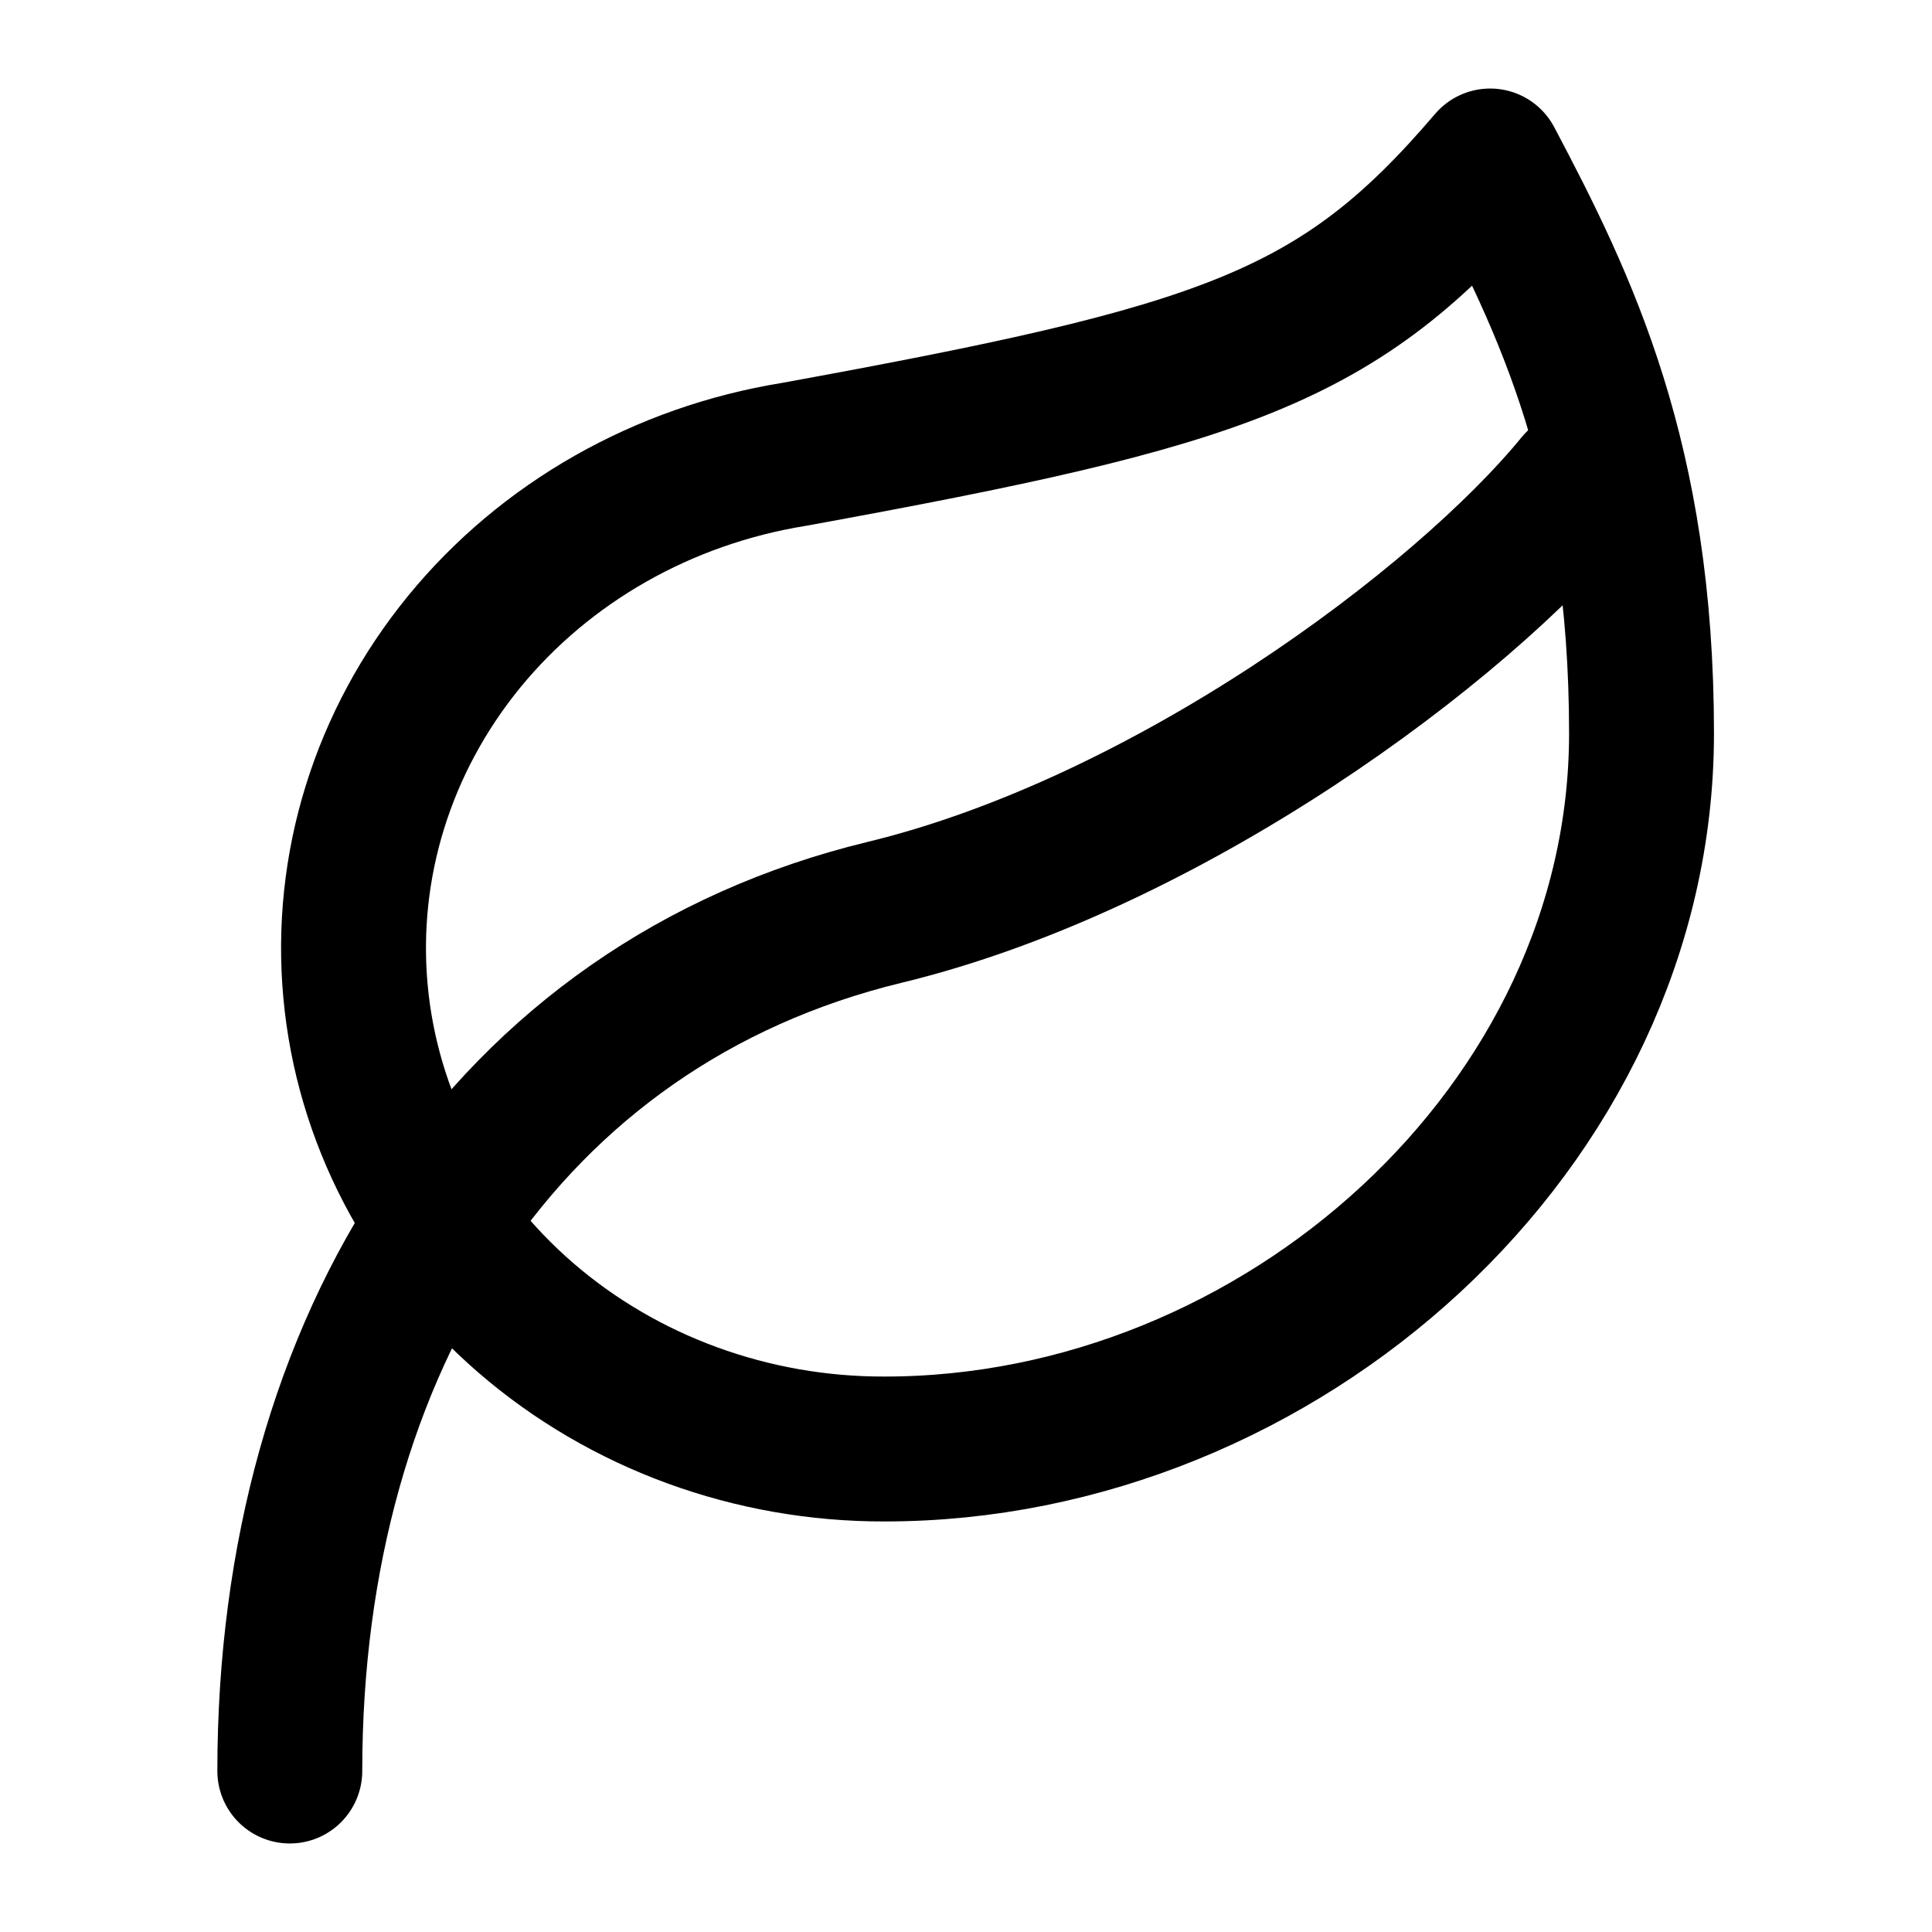
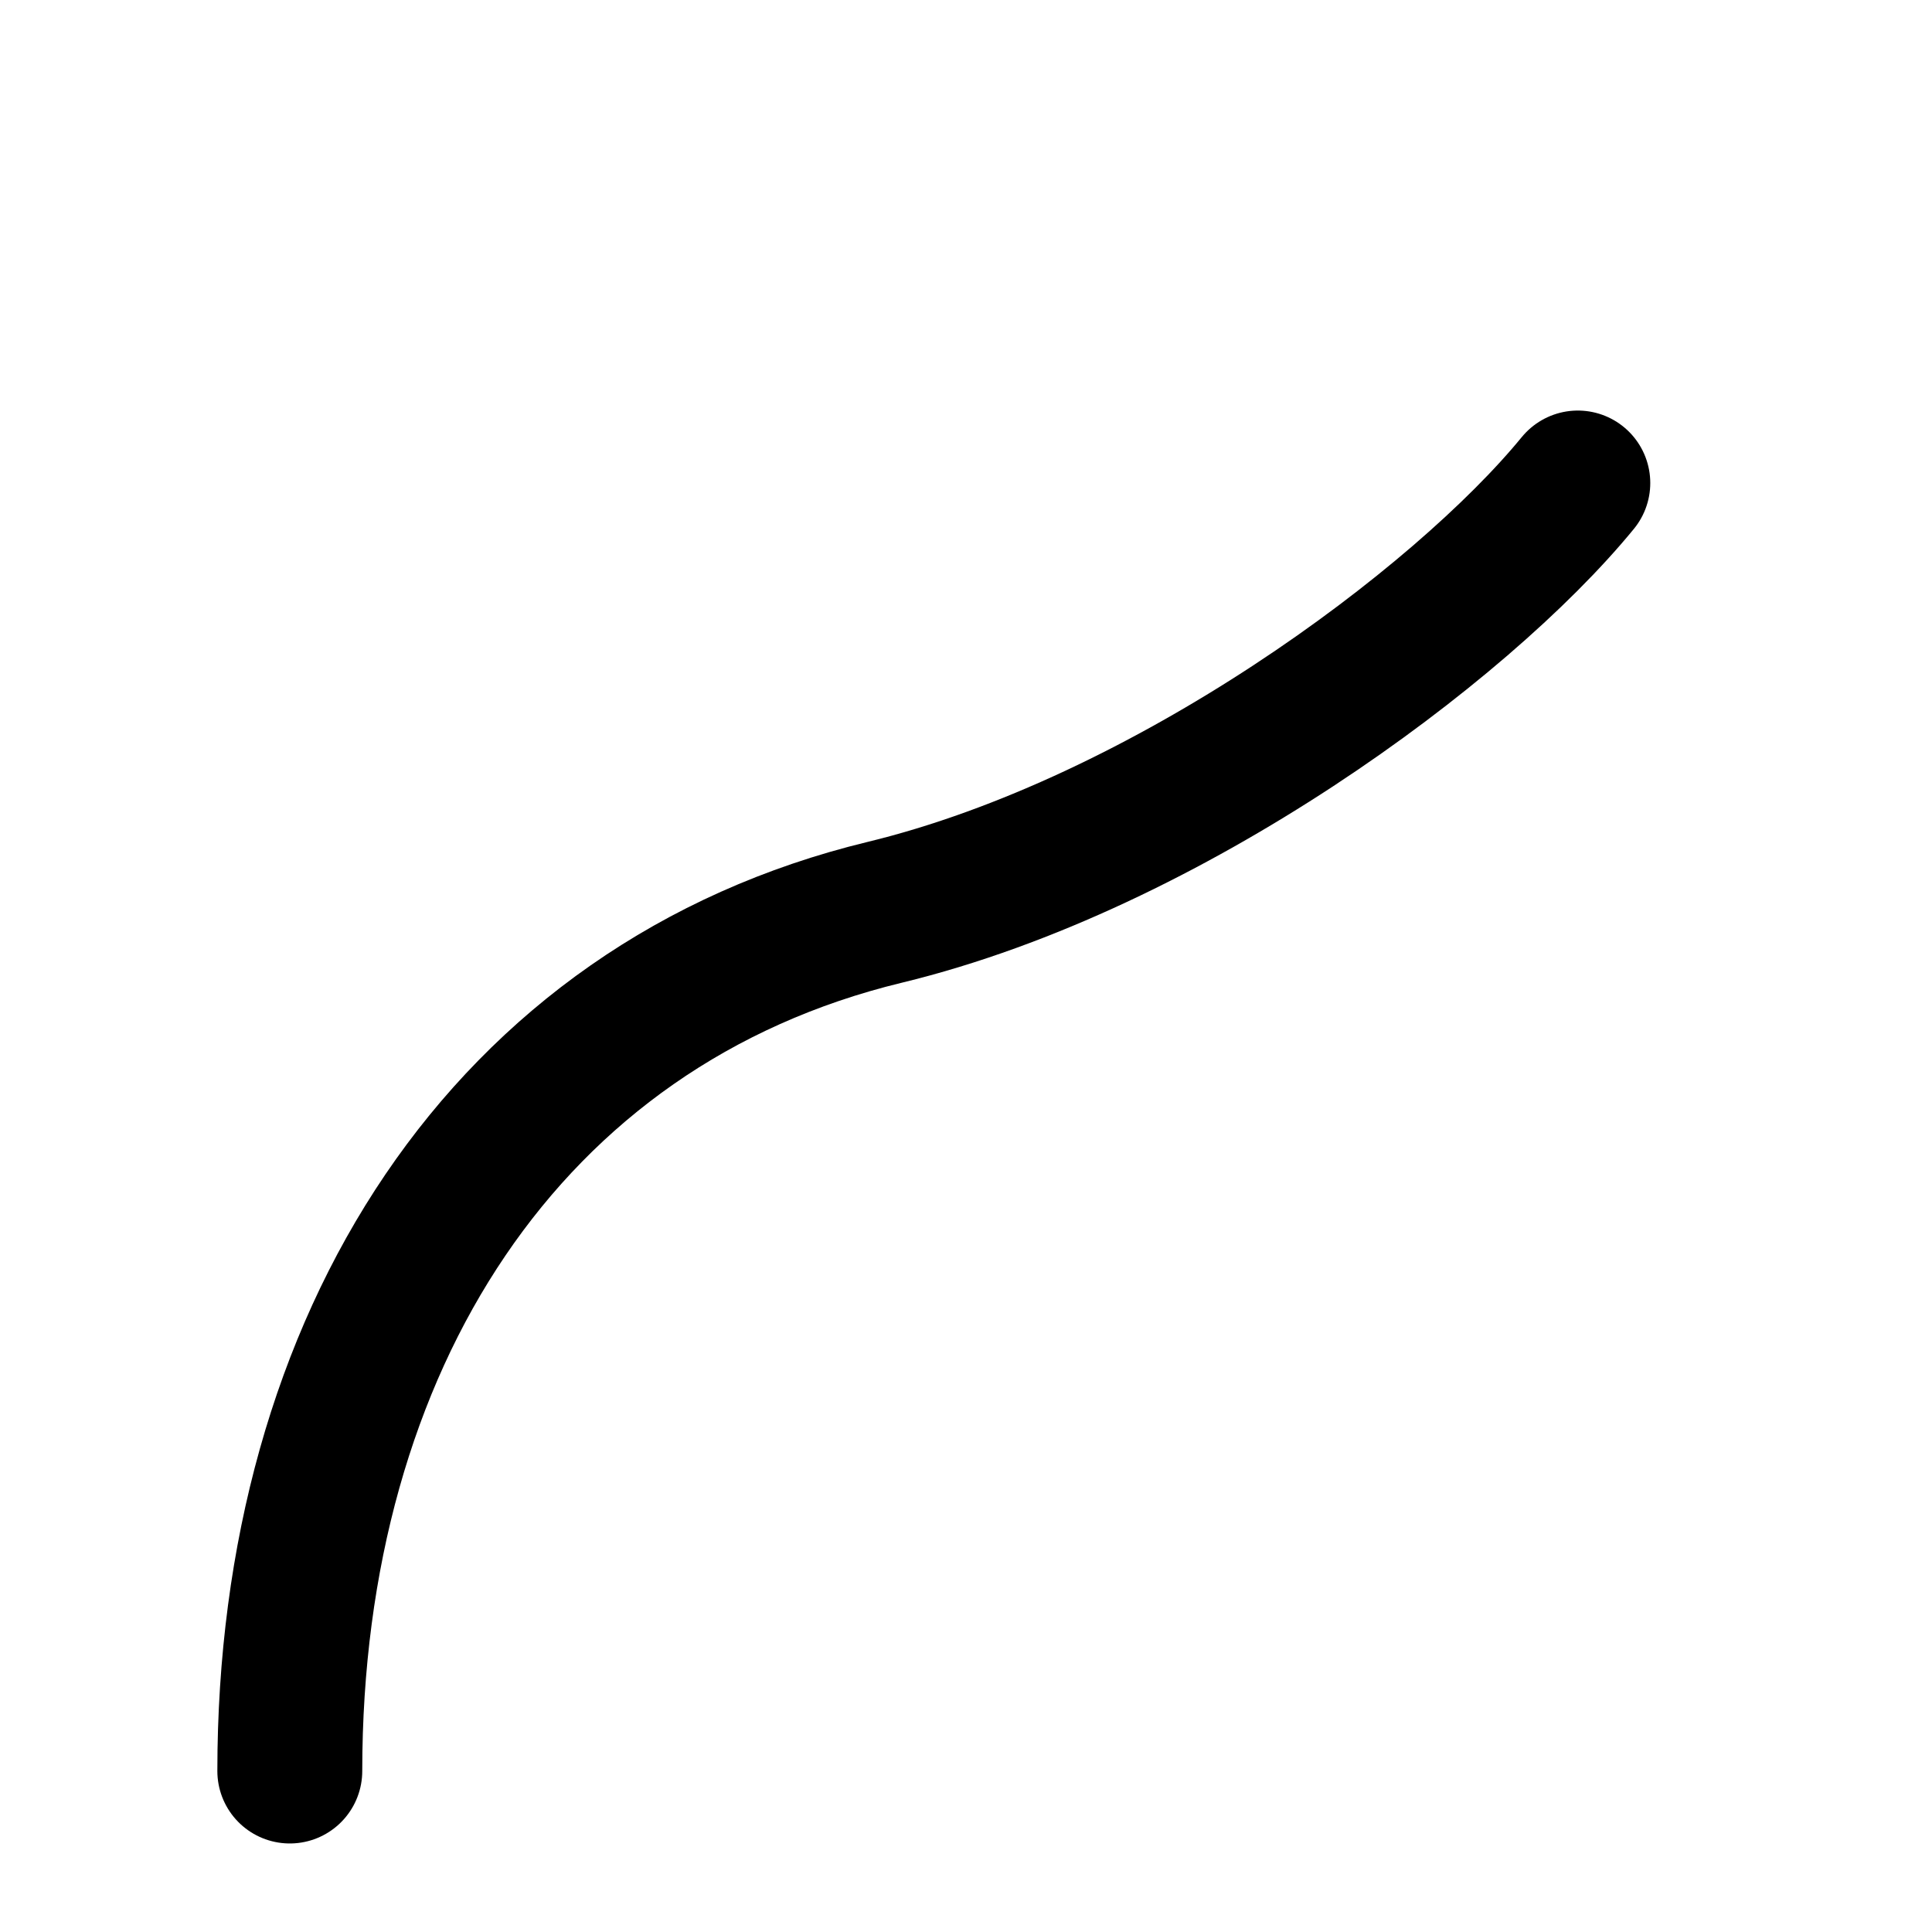
<svg xmlns="http://www.w3.org/2000/svg" width="40" height="40" viewBox="0 0 40 40" fill="none">
-   <path d="M18.319 30C15.568 30.008 12.914 29.038 10.884 27.282C8.854 25.526 7.596 23.113 7.36 20.521C7.123 17.93 7.925 15.349 9.607 13.29C11.289 11.231 13.727 9.845 16.439 9.407C25.369 7.778 27.719 7.007 30.852 3.333C32.419 6.296 33.986 9.526 33.986 15.185C33.986 23.333 26.497 30 18.319 30Z" stroke="black" stroke-width="3" stroke-linecap="round" stroke-linejoin="round" />
  <path d="M6 36.667C6 27.778 10.485 20.785 18.315 18.889C24.182 17.467 30.242 12.963 32.667 10" stroke="black" stroke-width="3" stroke-linecap="round" stroke-linejoin="round" />
</svg>